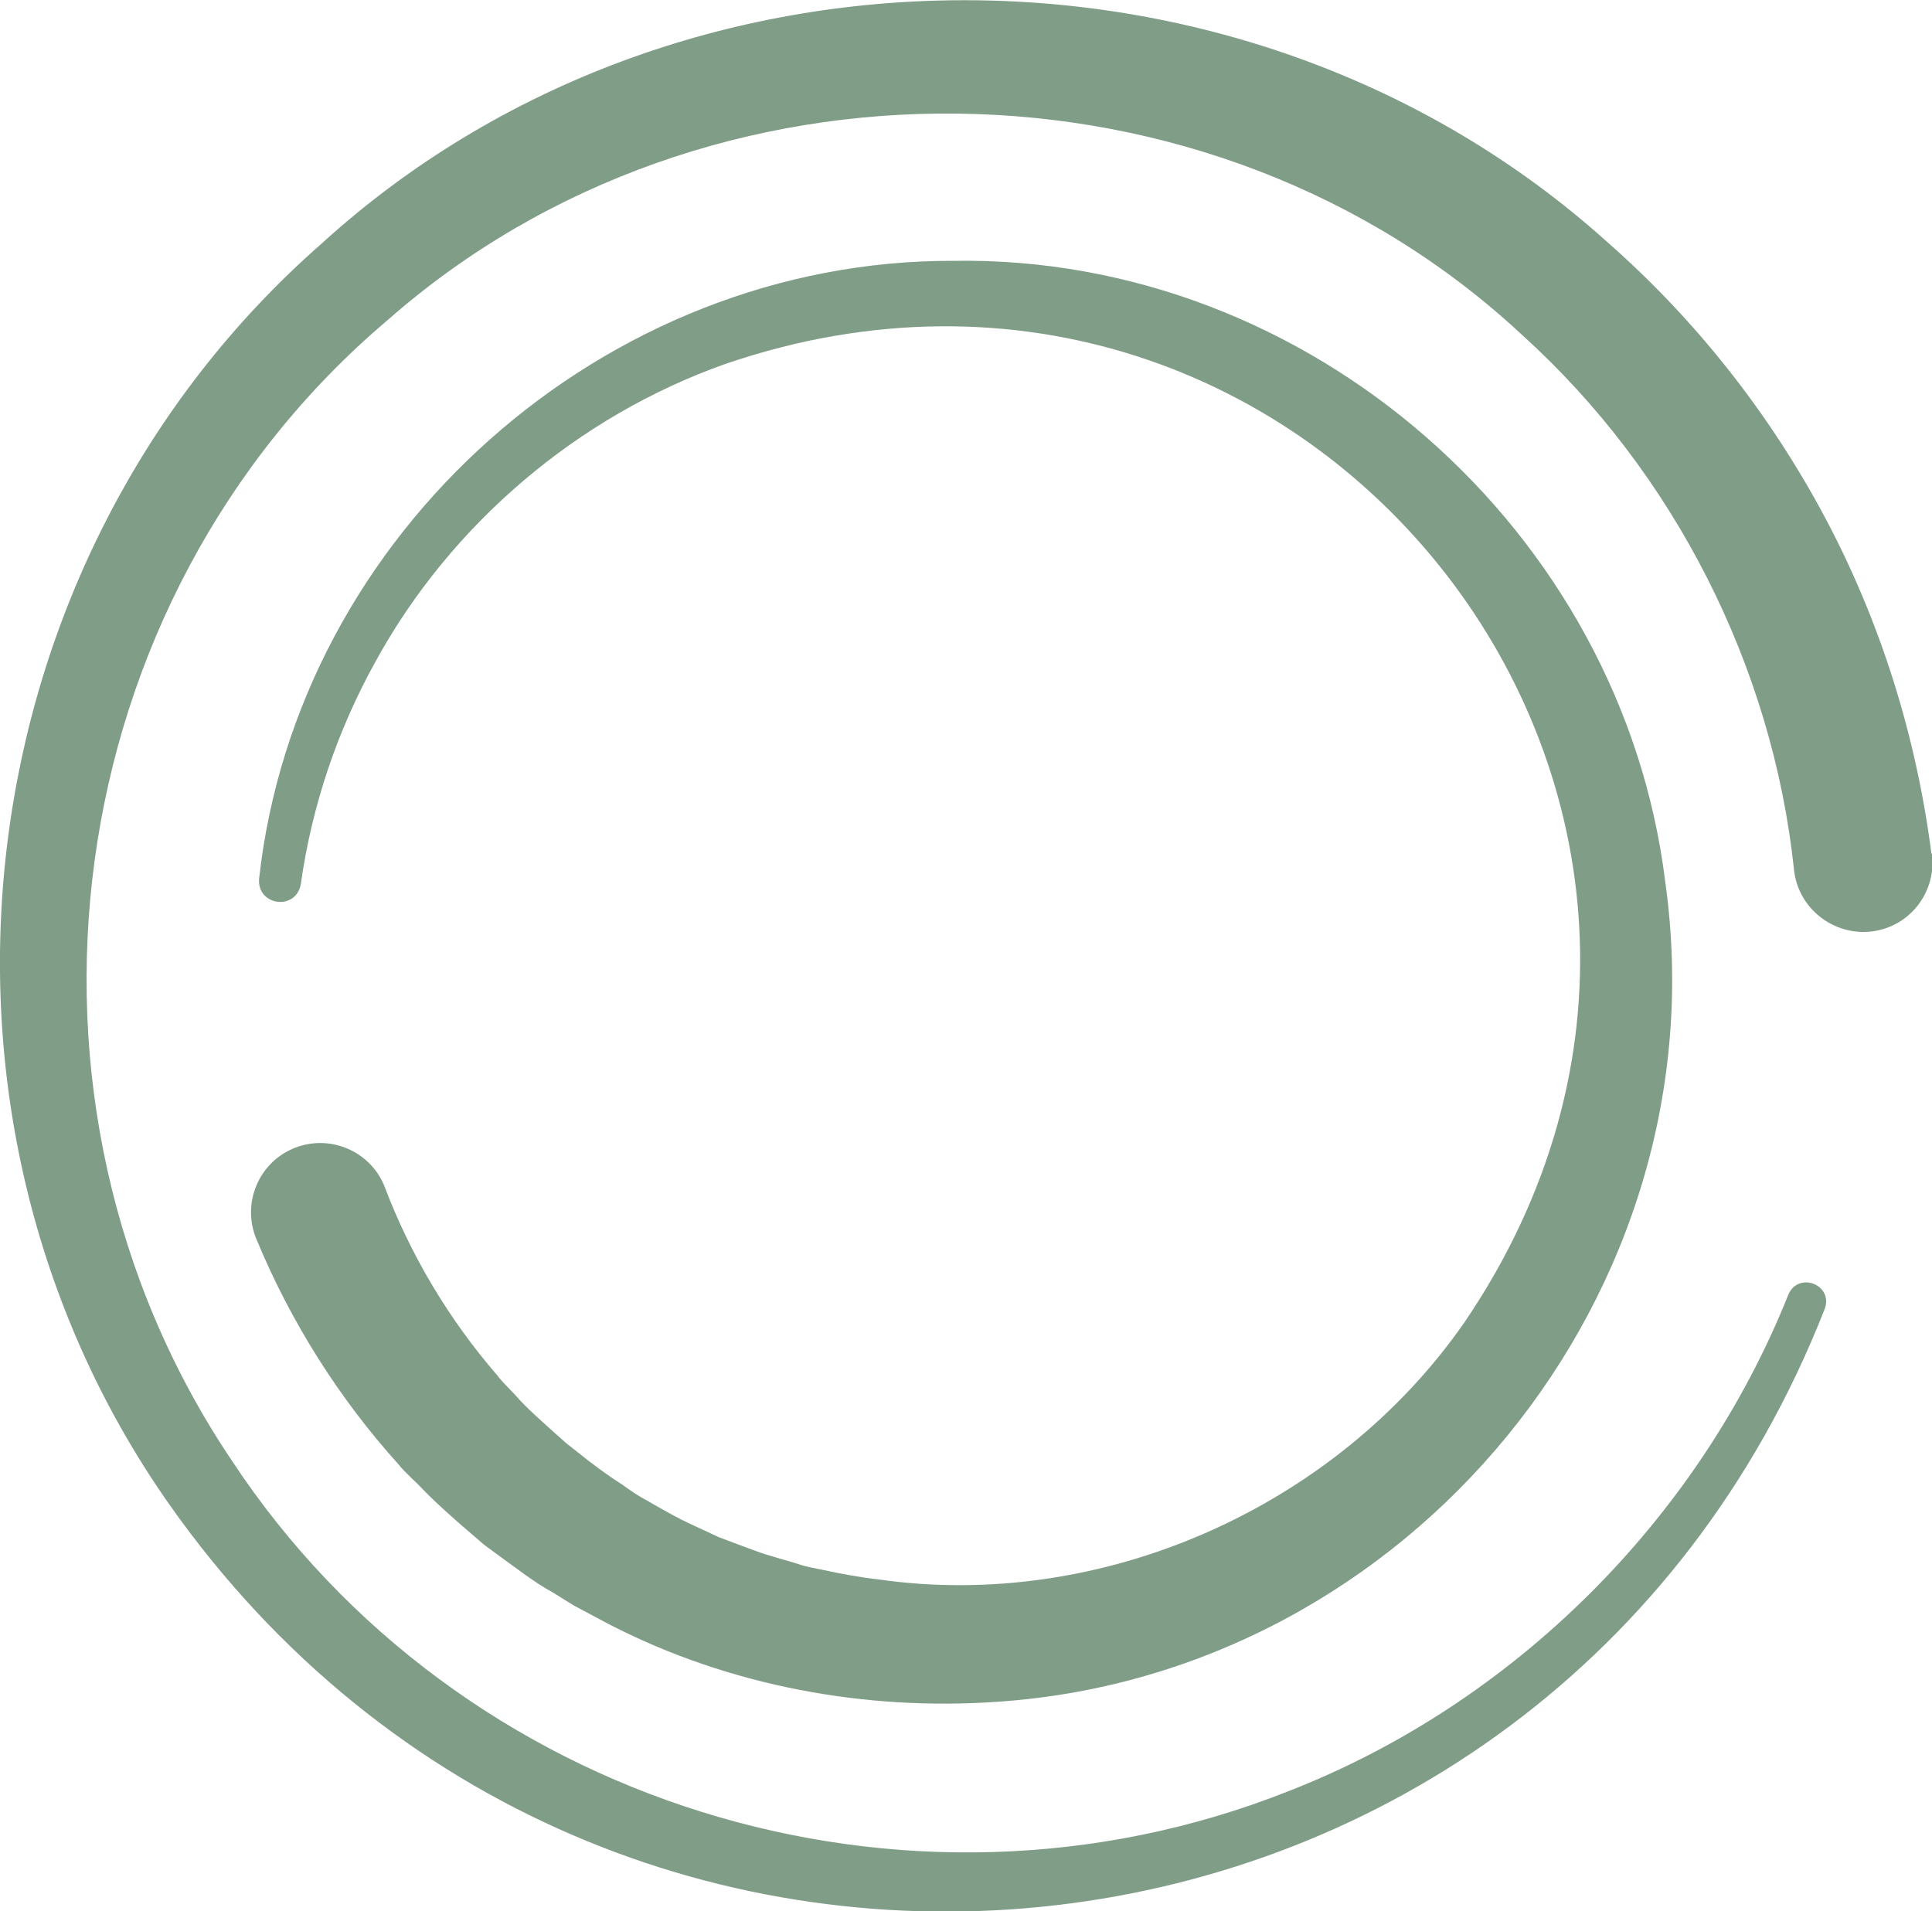
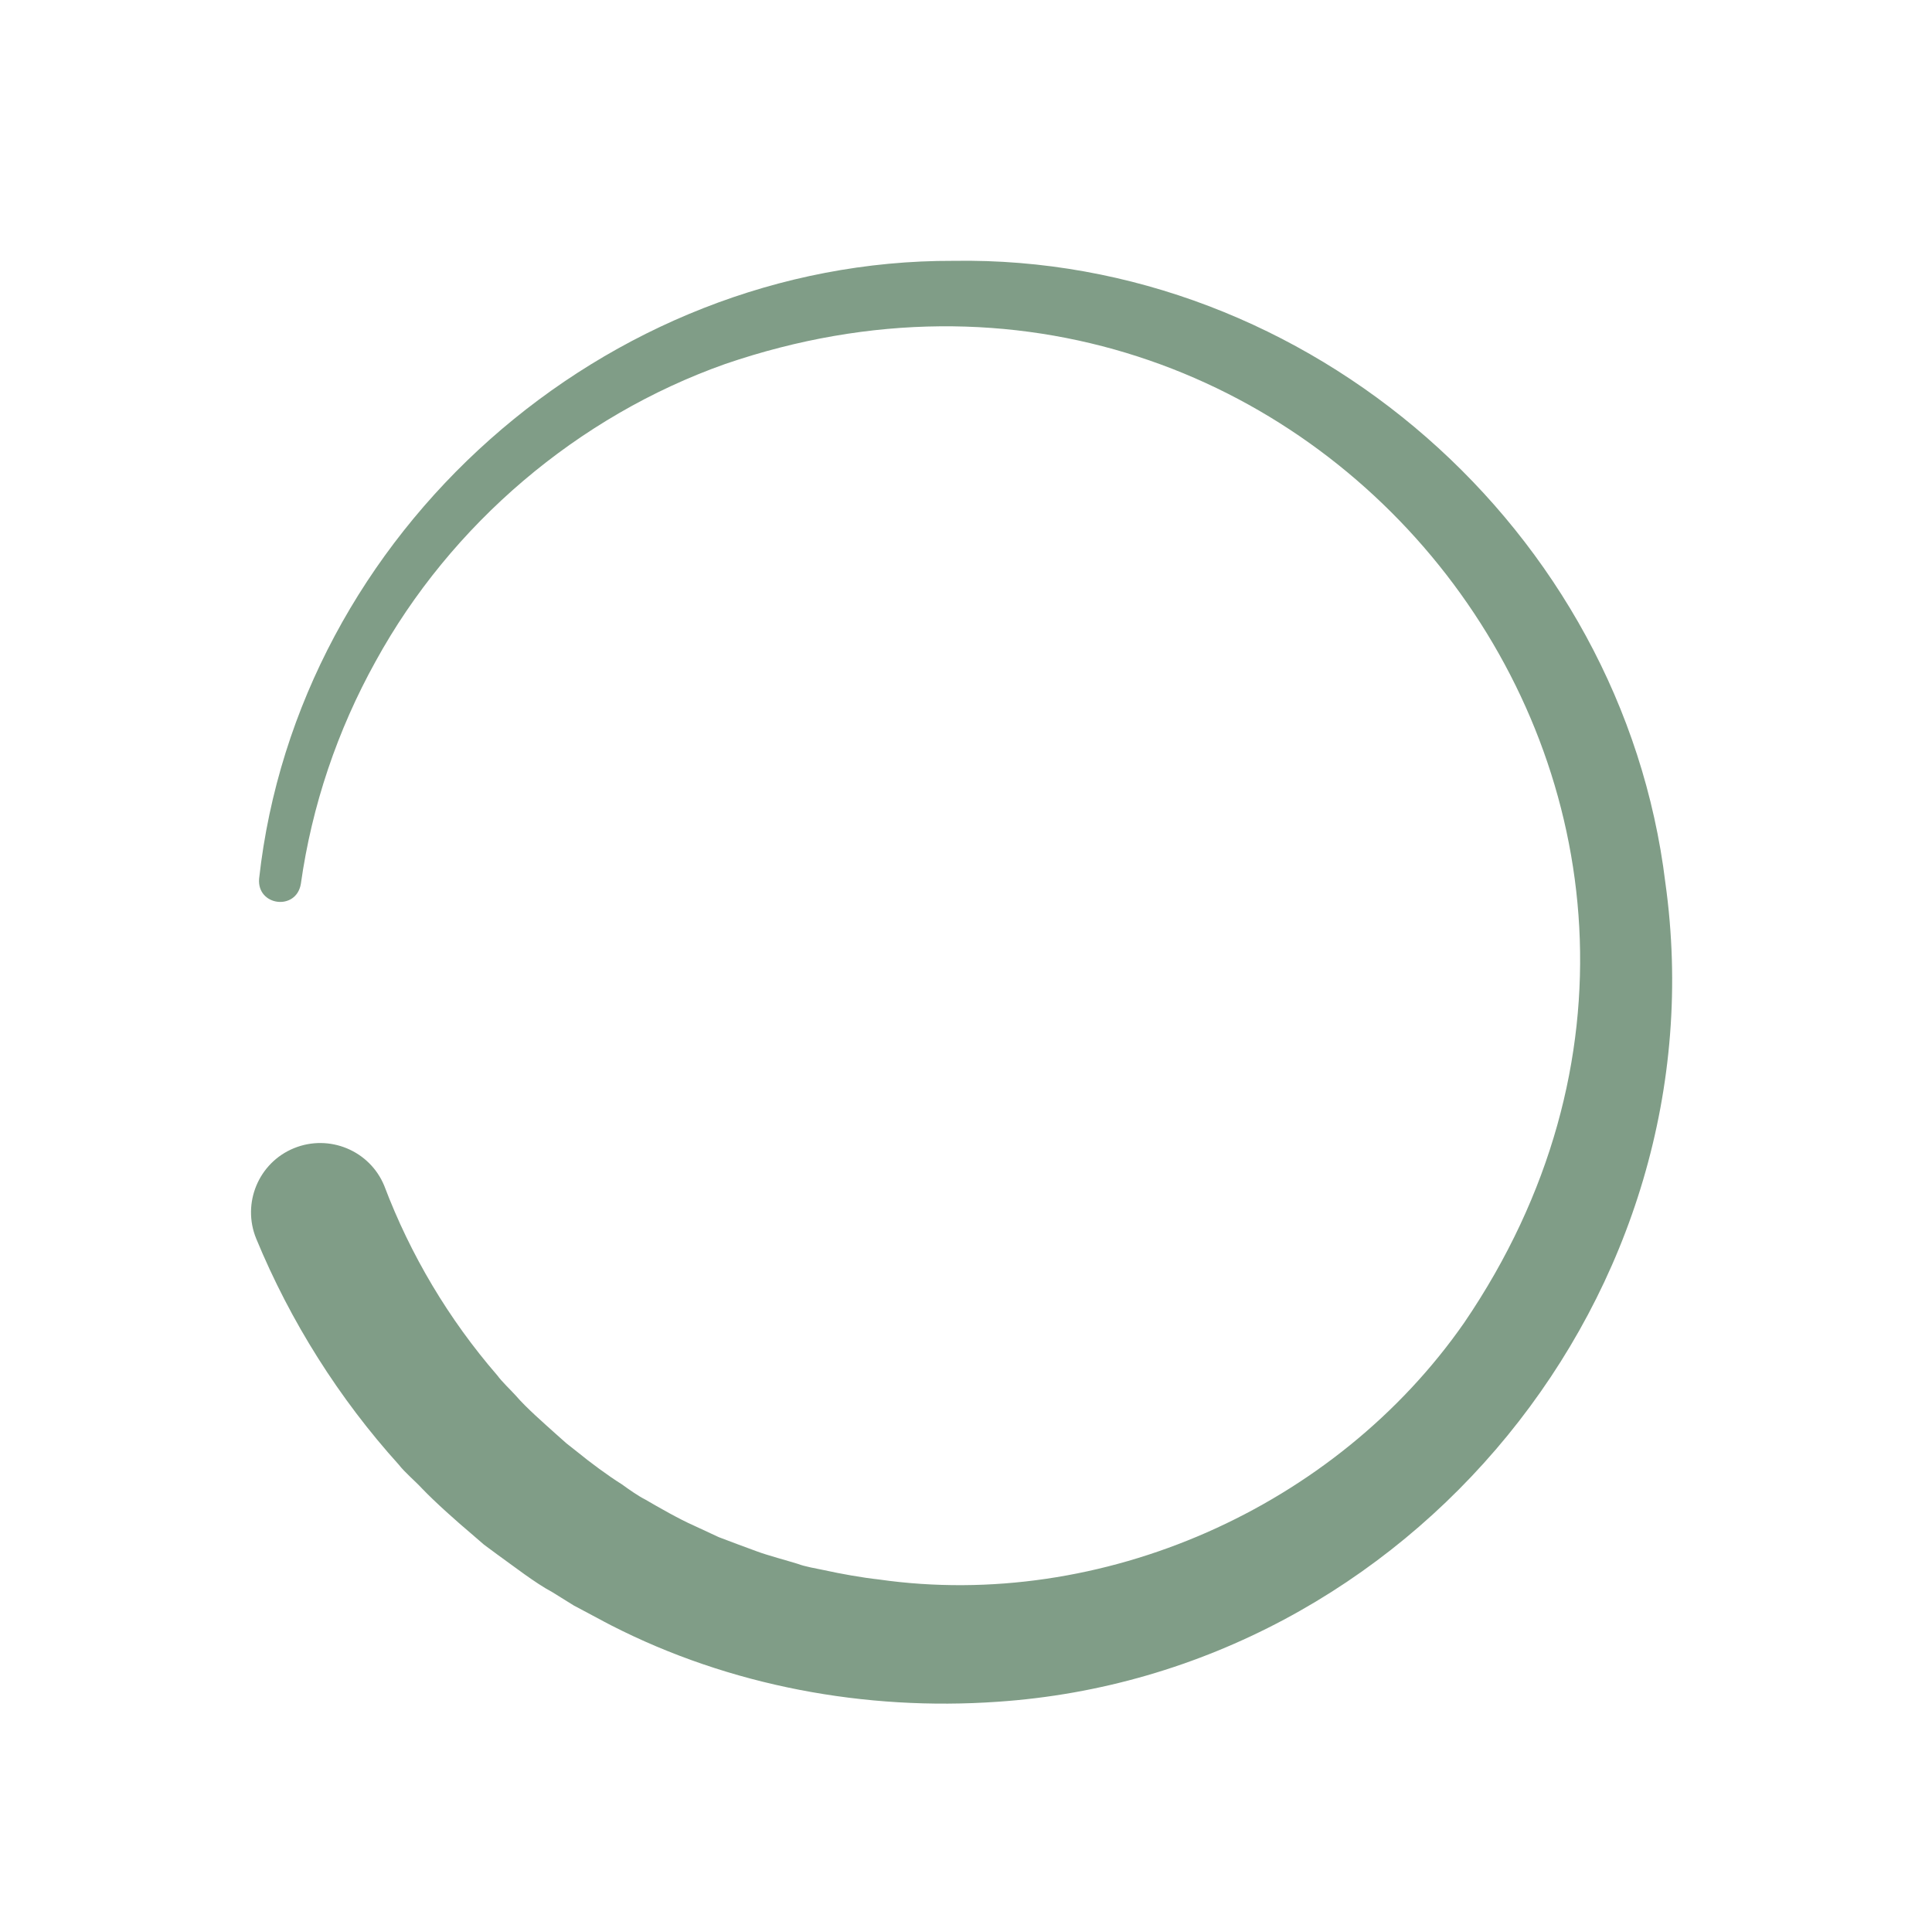
<svg xmlns="http://www.w3.org/2000/svg" id="Layer_1" version="1.1" viewBox="0 0 333.3 329.7">
  <defs>
    <style>
      .st0 {
        fill: #809d87;
      }
    </style>
  </defs>
  <g id="b">
    <g>
-       <path class="st0" d="M333.2,147.3c-2.6-20.3-8.8-40.1-18.4-58.1-9.6-18-22.4-34.2-37.7-47.6-61.8-55.5-160.3-55.5-221.7.5C-6.6,96.5-18.3,191.8,29.1,259.4c75.3,107.2,237.7,88.8,285.7-33.6,1.5-4.2-4.6-6.5-6.3-2.4-15.5,38.8-47.5,70.6-86.4,85.7-66,26.1-143,2.2-182.1-57.1C-1.8,189.9,9.7,103.6,66.9,55.2c55-48.4,142.1-47.4,195.7,2.6,26.2,23.7,43.2,57.2,46.9,92.3.7,6.6,6.8,11.4,13.4,10.6,6.6-.8,11.2-6.8,10.4-13.4h0Z" />
      <path class="st0" d="M151.6,272.5c-2.8-.3-6.7-1-9.4-1.6-1.4-.3-3.3-.6-4.6-1.1-1.6-.5-5.3-1.5-6.9-2.1-2.2-.8-4.6-1.7-6.7-2.5l-4.3-2c-2.5-1.1-6-3.1-8.4-4.5-1.2-.6-2.9-1.8-4-2.6-2.4-1.5-5.5-3.8-7.7-5.6l-1.9-1.5-1.8-1.6c-2.1-1.9-5.1-4.5-6.9-6.6-.9-1-2.4-2.4-3.2-3.5-8.4-9.7-15-20.8-19.5-32.7-2.5-6.1-9.5-9-15.6-6.5s-9,9.5-6.5,15.6c5.9,14.3,14.3,27.6,24.6,39,1,1.3,2.9,2.9,4,4.1,2.3,2.4,5.9,5.6,8.5,7.8l2.2,1.9s2.3,1.7,2.3,1.7c2.8,2,6.5,4.9,9.5,6.5.8.5,2.9,1.8,3.7,2.3.8.4,5.4,2.9,6.4,3.4,20.5,10.5,43.9,14.8,66.7,13.2,71.1-4.8,125.1-70.6,115.2-141.3-7.4-60.8-61.5-108.3-122.8-107.3-60.1-.2-113.2,46.8-119.8,106.6-.4,4.7,6.4,5.6,7.2.9,1.9-13.5,6.3-26.5,12.9-38.4,13-23.7,34.9-42.3,60.3-51.3,101.3-34.7,188,76.5,127.5,165.4-22.2,31.9-62.5,49.8-101,44.3h0Z" />
    </g>
  </g>
</svg>